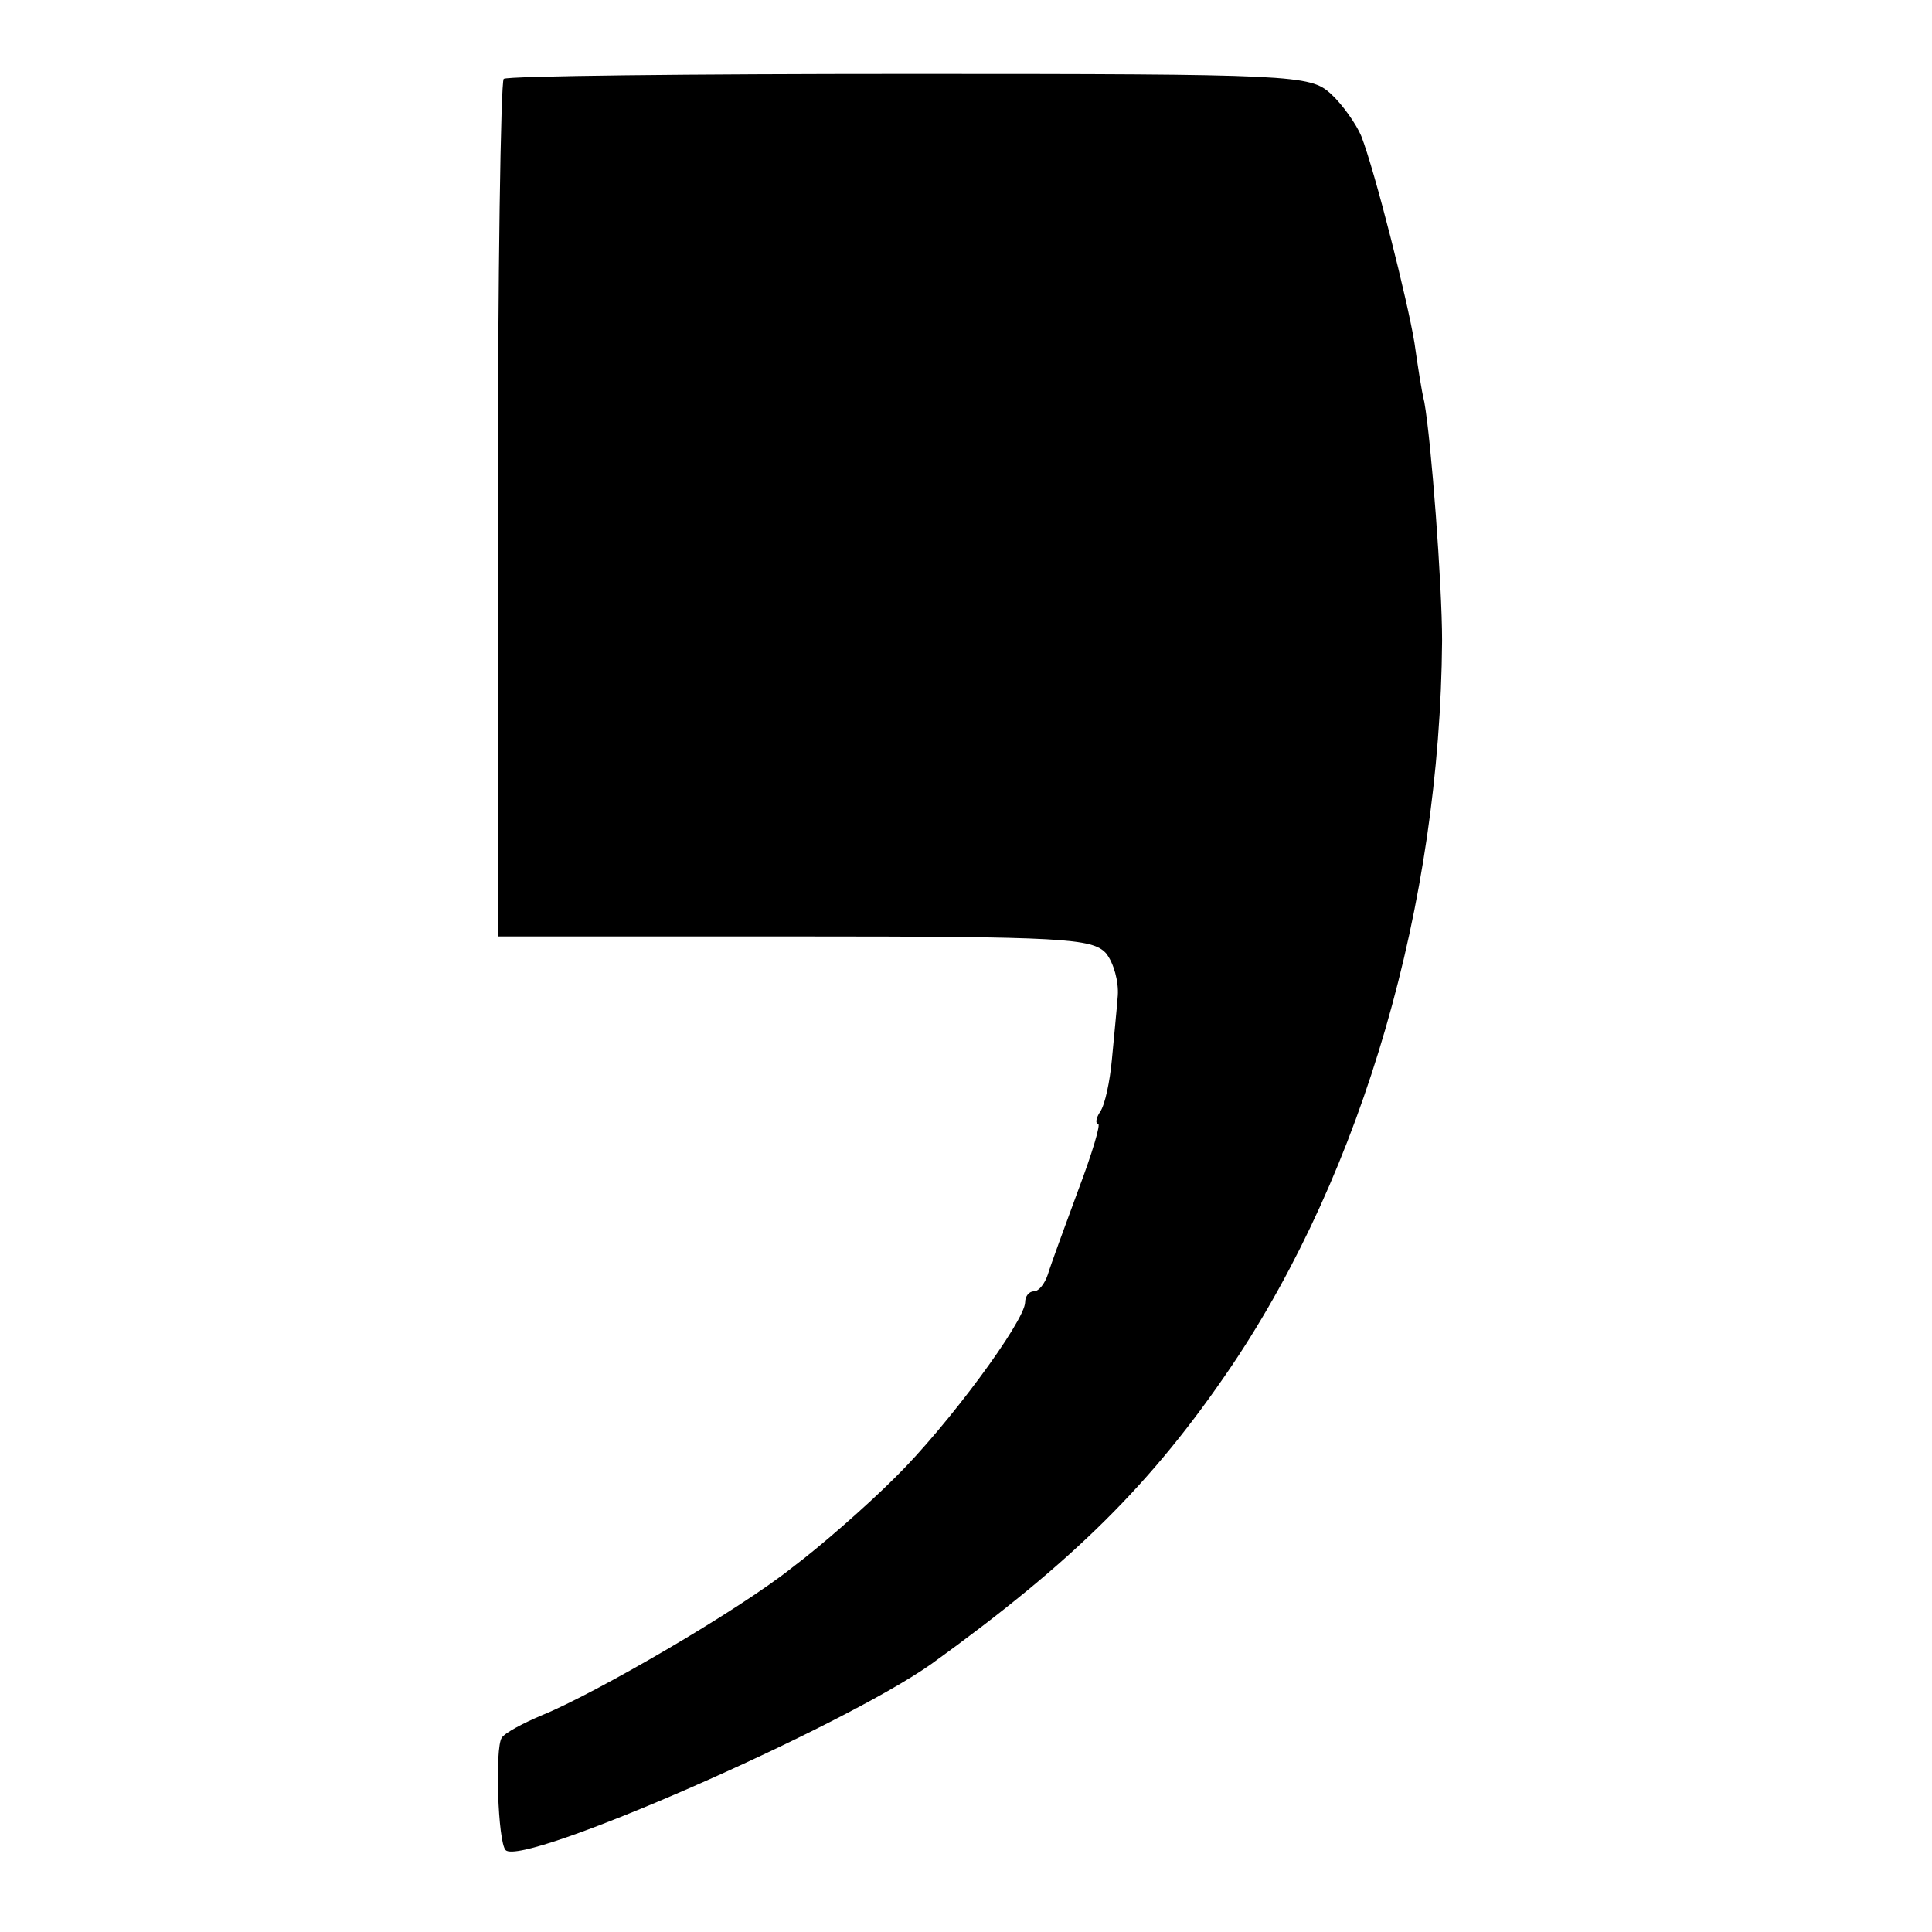
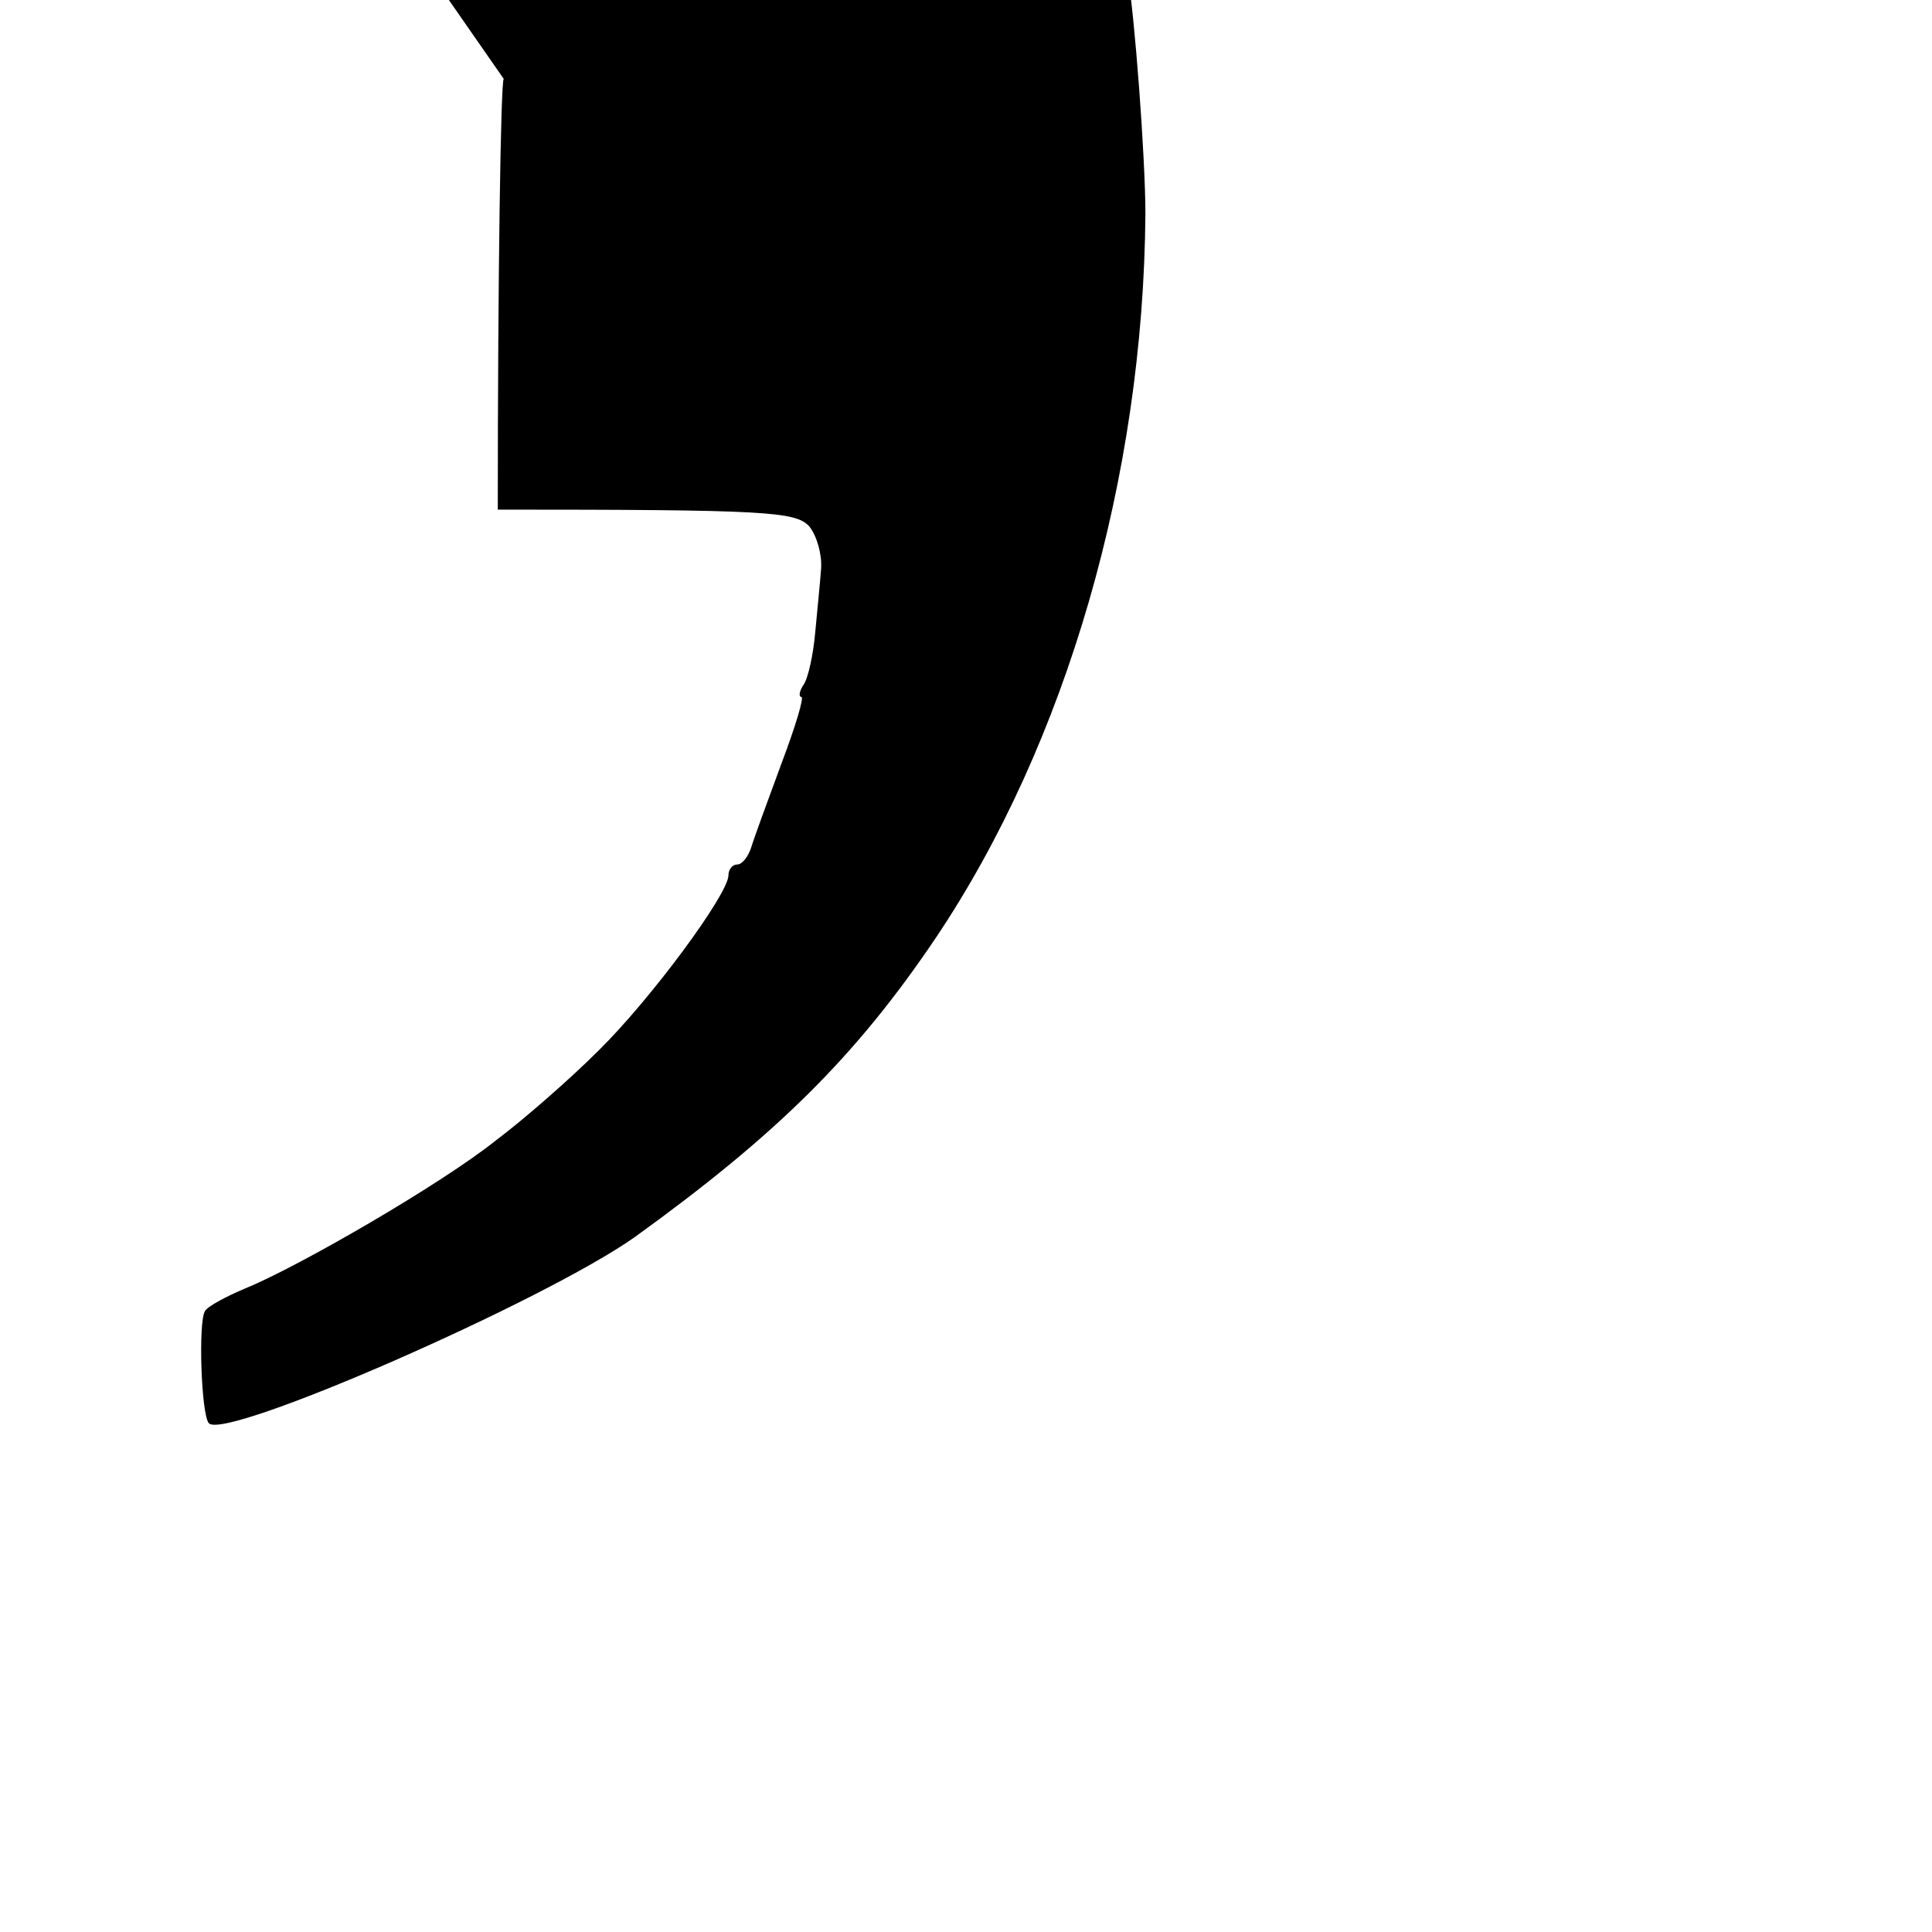
<svg xmlns="http://www.w3.org/2000/svg" version="1.0" width="196pt" height="196pt" viewBox="0 0 196 196" preserveAspectRatio="xMidYMid meet">
  <g transform="translate(0,196) scale(0.1,-0.1)" fill="#000000" stroke="none">
-     <path d="M511 1880 c-3 -3 -6 -200 -6 -437 l0 -433 301 0 c274 0 302 -2 316 -17 8 -10 13 -29 12 -43 -1 -14 -4 -43 -6 -65 -2 -22 -7 -46 -12 -53 -4 -6 -5 -12 -2 -12 3 0 -6 -30 -20 -67 -14 -38 -28 -76 -31 -86 -3 -9 -9 -17 -14 -17 -5 0 -9 -5 -9 -11 0 -19 -79 -126 -132 -178 -29 -29 -76 -70 -104 -91 -55 -44 -200 -128 -254 -150 -19 -8 -38 -18 -41 -23 -7 -10 -4 -106 4 -114 18 -17 340 124 432 189 144 104 224 183 305 303 133 198 211 468 213 735 0 57 -11 203 -18 242 -3 12 -7 39 -10 60 -7 43 -40 174 -54 210 -5 12 -19 32 -31 43 -21 19 -37 20 -427 20 -222 0 -408 -2 -412 -5z" />
+     <path d="M511 1880 c-3 -3 -6 -200 -6 -437 c274 0 302 -2 316 -17 8 -10 13 -29 12 -43 -1 -14 -4 -43 -6 -65 -2 -22 -7 -46 -12 -53 -4 -6 -5 -12 -2 -12 3 0 -6 -30 -20 -67 -14 -38 -28 -76 -31 -86 -3 -9 -9 -17 -14 -17 -5 0 -9 -5 -9 -11 0 -19 -79 -126 -132 -178 -29 -29 -76 -70 -104 -91 -55 -44 -200 -128 -254 -150 -19 -8 -38 -18 -41 -23 -7 -10 -4 -106 4 -114 18 -17 340 124 432 189 144 104 224 183 305 303 133 198 211 468 213 735 0 57 -11 203 -18 242 -3 12 -7 39 -10 60 -7 43 -40 174 -54 210 -5 12 -19 32 -31 43 -21 19 -37 20 -427 20 -222 0 -408 -2 -412 -5z" />
  </g>
</svg>